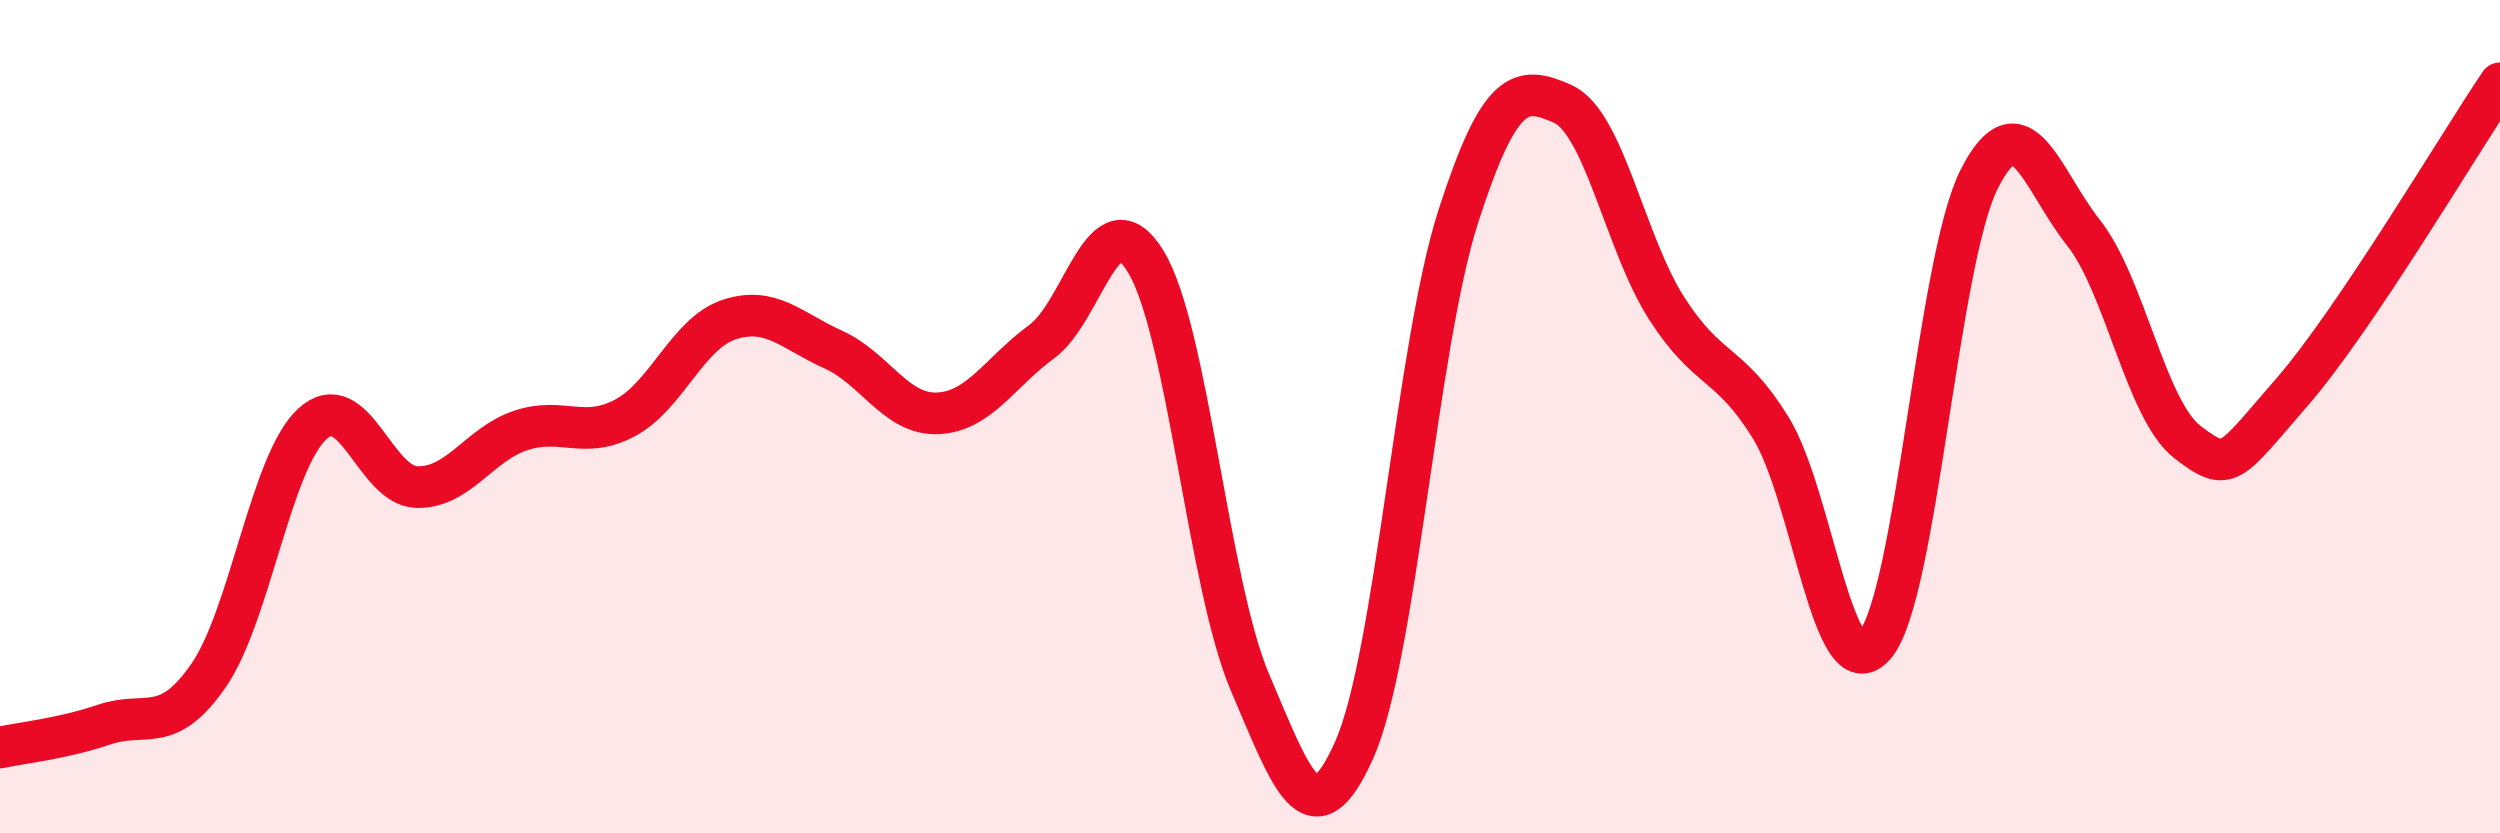
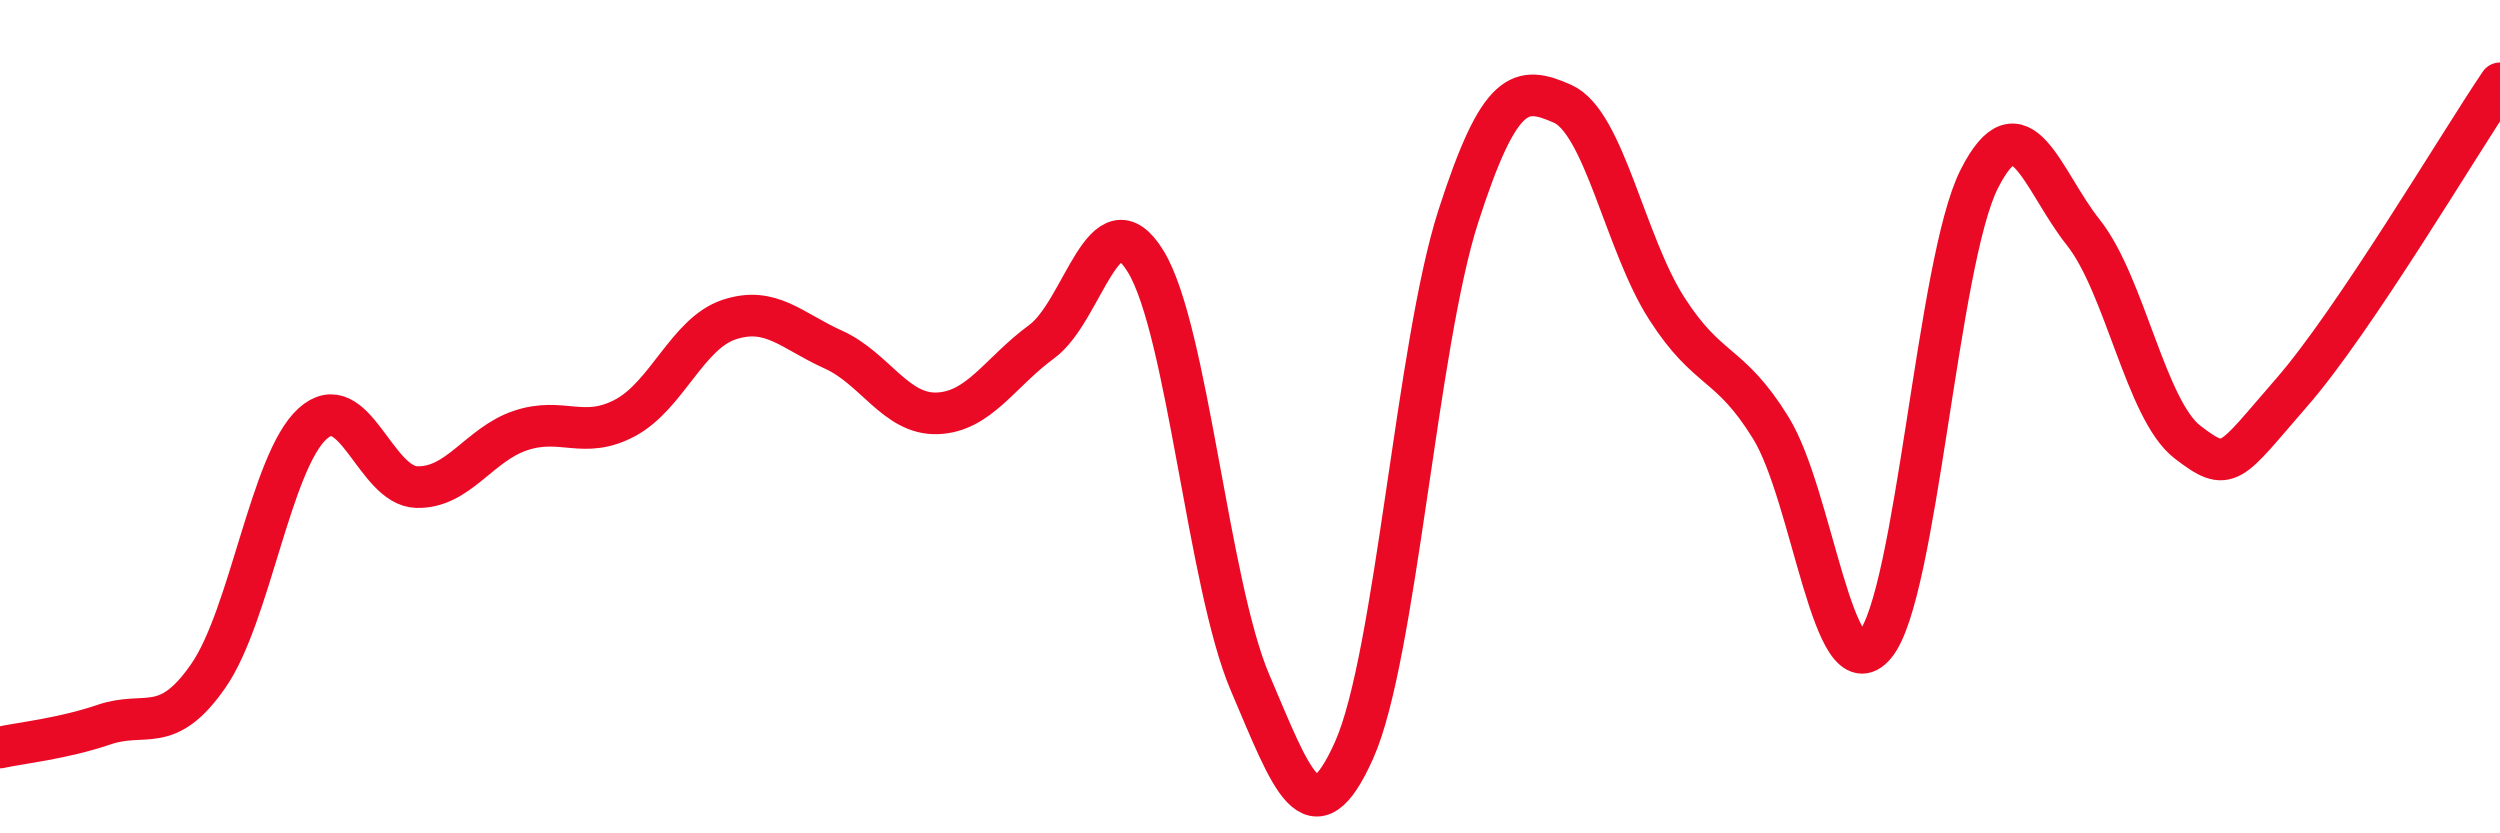
<svg xmlns="http://www.w3.org/2000/svg" width="60" height="20" viewBox="0 0 60 20">
-   <path d="M 0,17.94 C 0.5,17.83 1.5,17.73 2.5,17.39 C 3.5,17.05 4,17.66 5,16.22 C 6,14.78 6.5,11.08 7.5,10.17 C 8.5,9.26 9,11.66 10,11.69 C 11,11.72 11.5,10.66 12.5,10.33 C 13.5,10 14,10.56 15,10.03 C 16,9.5 16.5,8 17.5,7.67 C 18.5,7.34 19,7.94 20,8.39 C 21,8.84 21.5,9.96 22.5,9.92 C 23.5,9.88 24,8.93 25,8.2 C 26,7.47 26.5,4.64 27.5,6.28 C 28.5,7.92 29,14.04 30,16.38 C 31,18.72 31.5,20.24 32.5,18 C 33.5,15.76 34,8.29 35,5.19 C 36,2.09 36.5,2.05 37.5,2.49 C 38.5,2.93 39,5.84 40,7.4 C 41,8.96 41.5,8.65 42.5,10.27 C 43.5,11.89 44,16.67 45,15.48 C 46,14.29 46.5,6.28 47.5,4.3 C 48.5,2.32 49,4.32 50,5.58 C 51,6.84 51.5,9.84 52.5,10.61 C 53.5,11.38 53.5,11.14 55,9.42 C 56.5,7.7 59,3.48 60,2L60 20L0 20Z" fill="#EB0A25" opacity="0.1" stroke-linecap="round" stroke-linejoin="round" />
  <path d="M 0,17.94 C 0.5,17.83 1.5,17.73 2.5,17.39 C 3.5,17.05 4,17.66 5,16.22 C 6,14.78 6.5,11.08 7.5,10.17 C 8.5,9.26 9,11.66 10,11.69 C 11,11.72 11.5,10.66 12.5,10.33 C 13.5,10 14,10.56 15,10.03 C 16,9.5 16.5,8 17.5,7.67 C 18.5,7.34 19,7.94 20,8.39 C 21,8.84 21.5,9.96 22.5,9.92 C 23.5,9.88 24,8.93 25,8.2 C 26,7.47 26.5,4.64 27.5,6.28 C 28.5,7.92 29,14.04 30,16.38 C 31,18.72 31.5,20.24 32.5,18 C 33.5,15.76 34,8.29 35,5.19 C 36,2.09 36.5,2.05 37.5,2.49 C 38.5,2.93 39,5.84 40,7.4 C 41,8.96 41.5,8.65 42.5,10.27 C 43.5,11.89 44,16.67 45,15.48 C 46,14.29 46.5,6.28 47.5,4.3 C 48.5,2.32 49,4.32 50,5.58 C 51,6.84 51.5,9.84 52.5,10.61 C 53.5,11.38 53.5,11.14 55,9.42 C 56.5,7.7 59,3.48 60,2" stroke="#EB0A25" stroke-width="1" fill="none" stroke-linecap="round" stroke-linejoin="round" />
</svg>